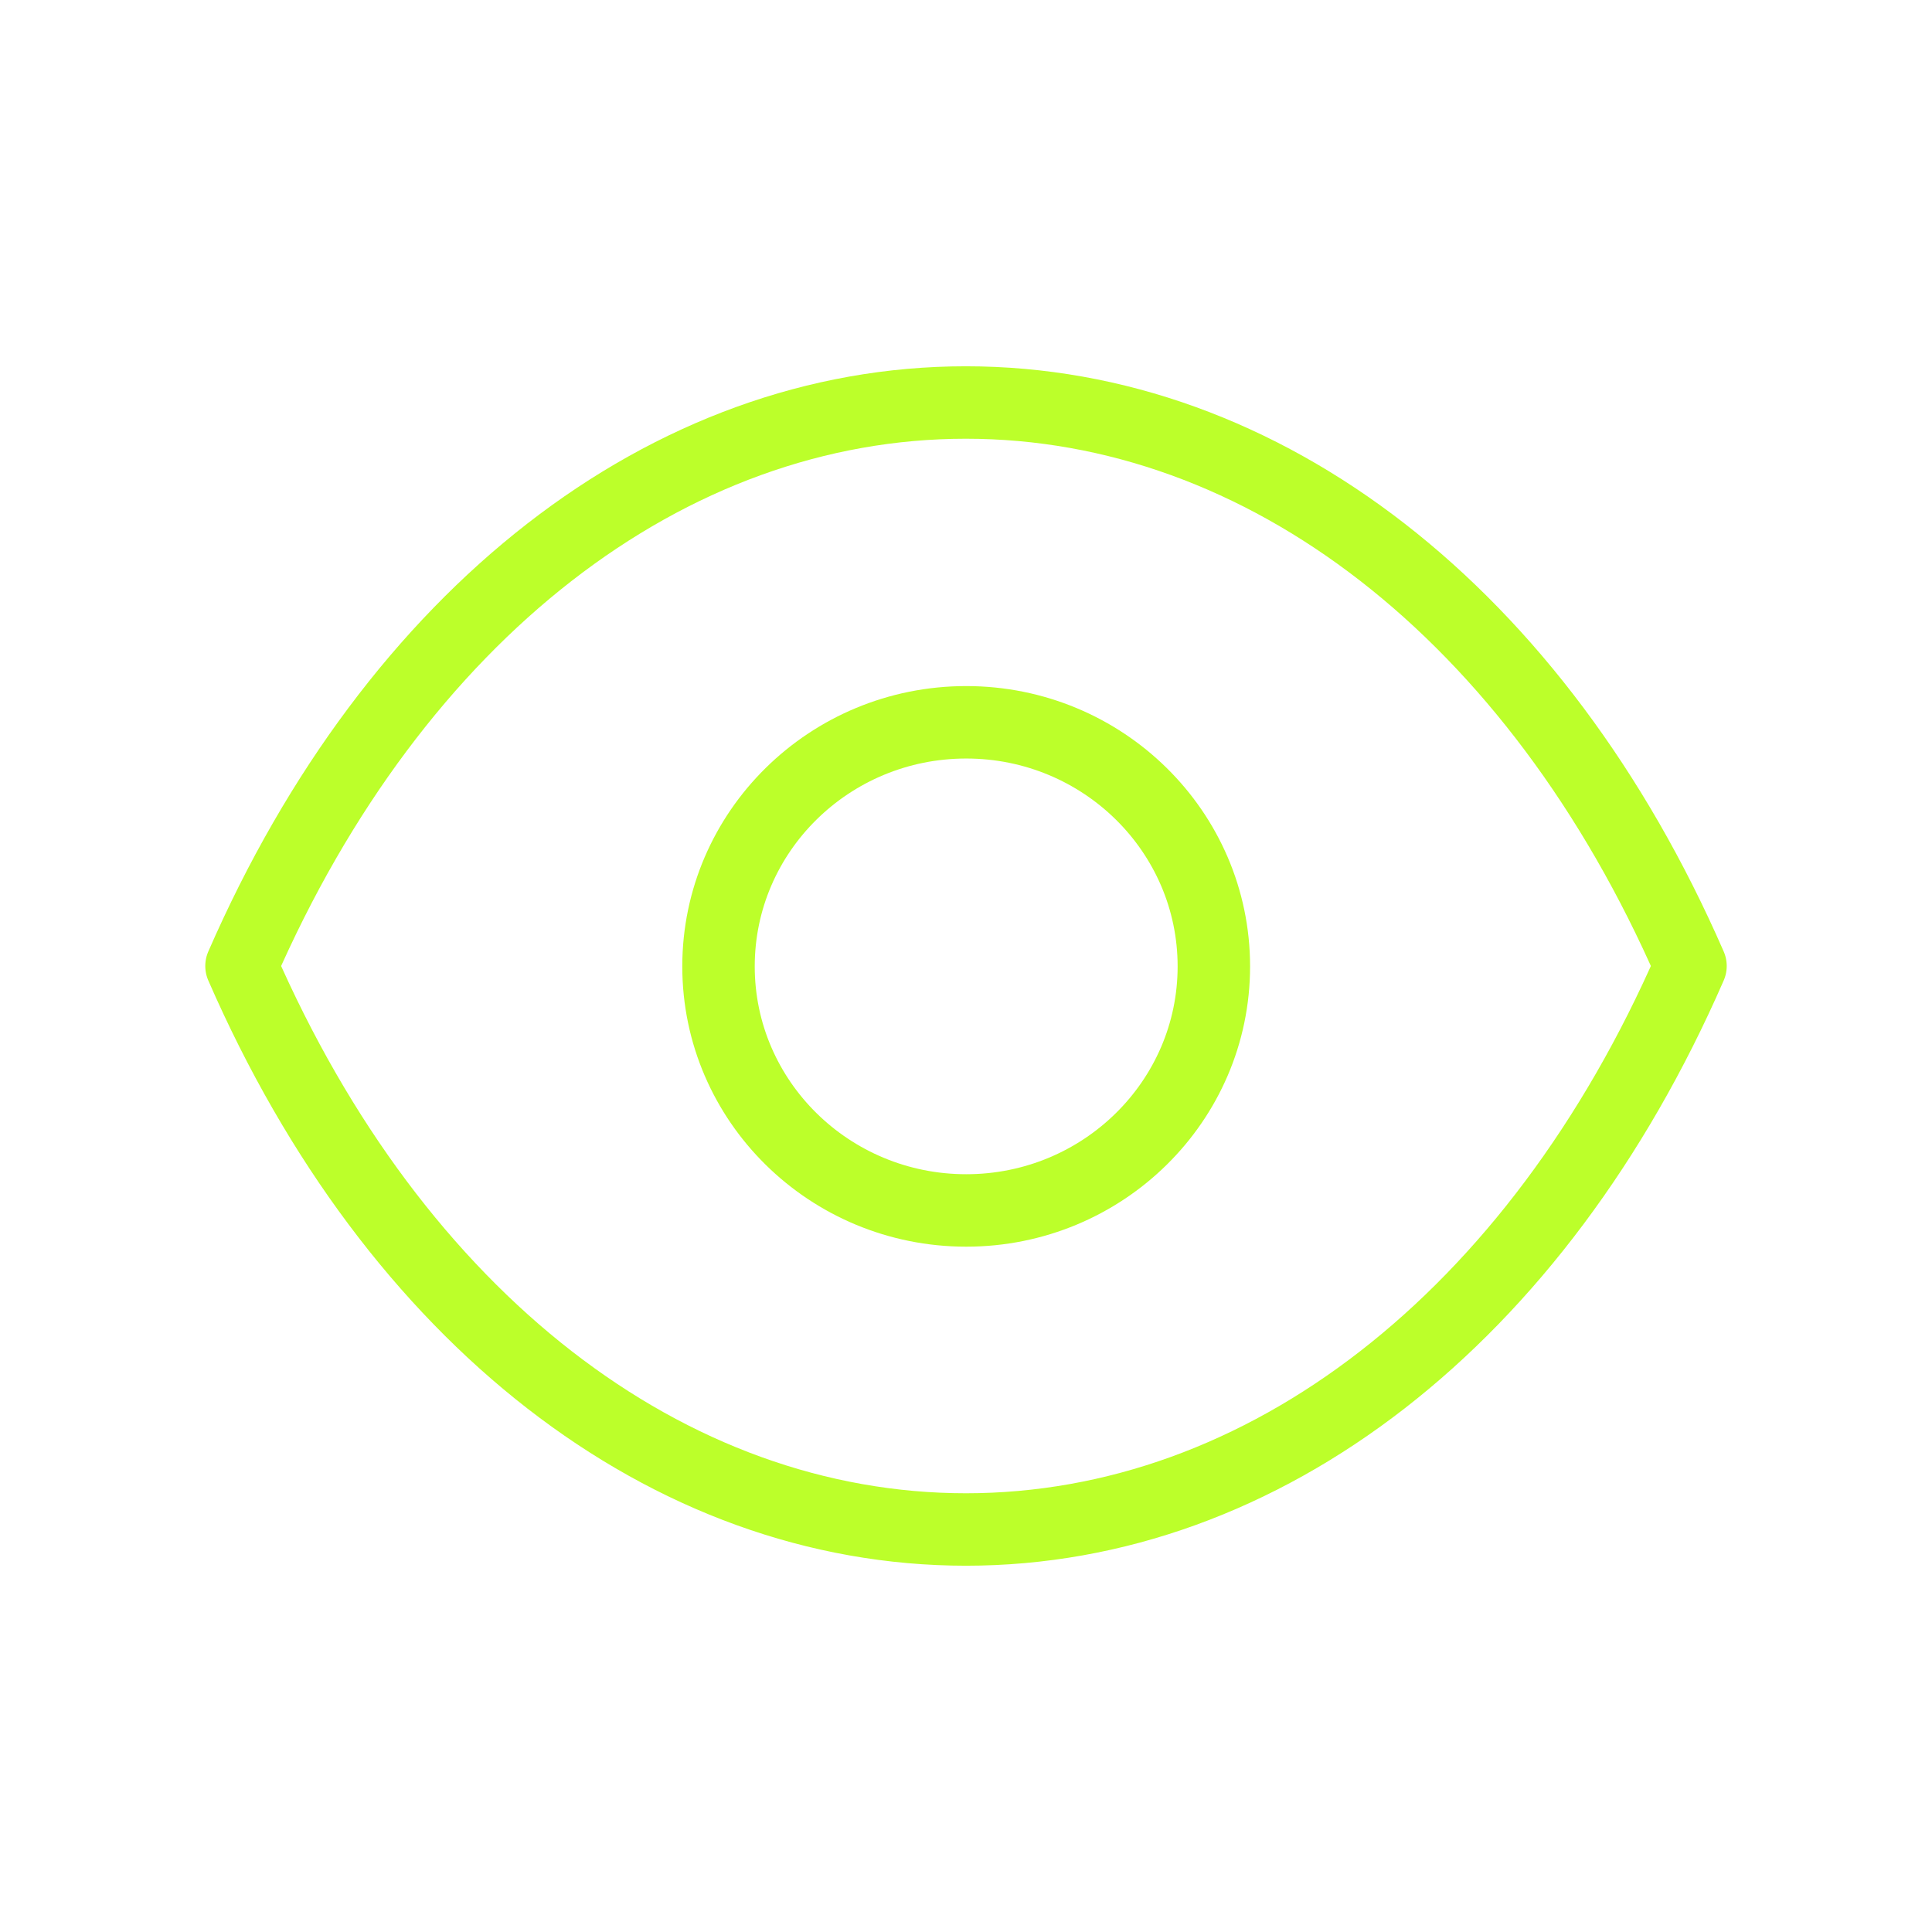
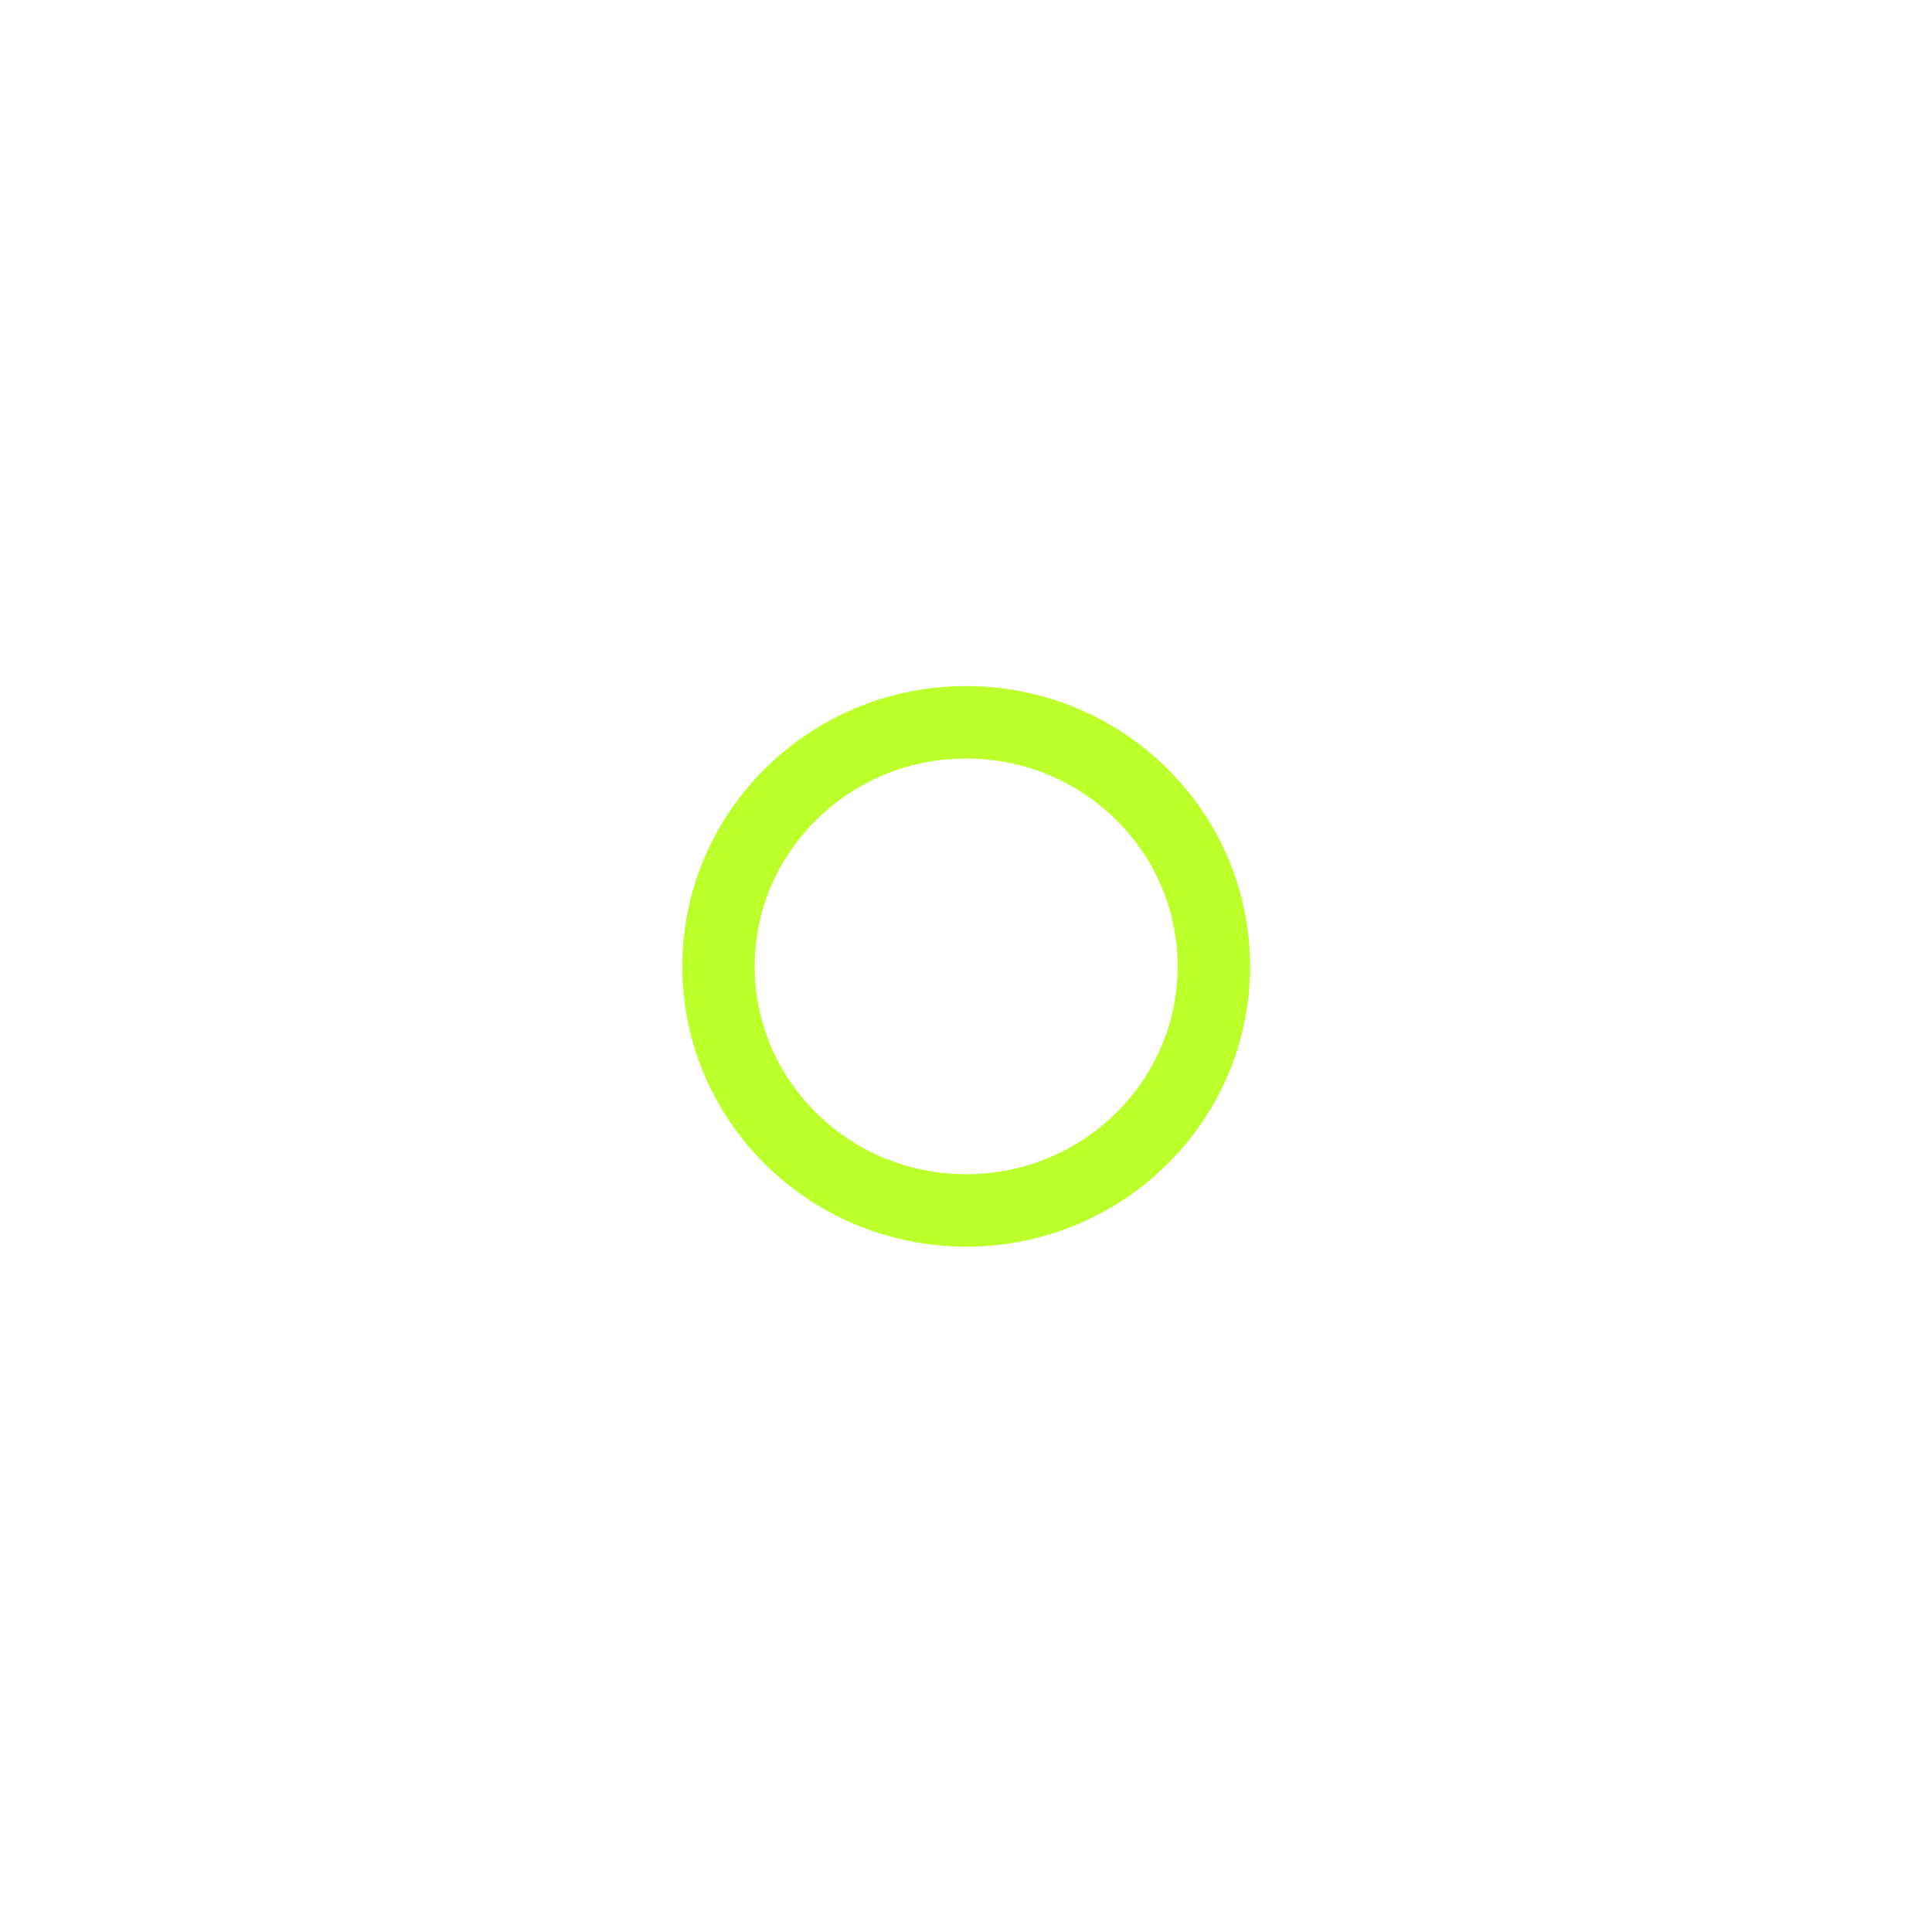
<svg xmlns="http://www.w3.org/2000/svg" width="80" height="80" viewBox="0 0 80 80" fill="none">
-   <path d="M39.993 63.333C52.343 63.333 63.64 54.582 70 40C63.64 25.418 52.343 16.667 39.993 16.667C27.657 16.667 16.36 25.418 10 40C16.36 54.589 27.657 63.333 40.007 63.333H39.993Z" stroke="#BCFF2A" stroke-width="3" stroke-linecap="round" stroke-linejoin="round" />
  <path fill-rule="evenodd" clip-rule="evenodd" d="M50.263 40.017C50.263 45.595 45.669 50.122 40.009 50.122C34.346 50.122 29.752 45.595 29.752 40.017C29.752 34.436 34.346 29.909 40.009 29.909C45.669 29.909 50.263 34.436 50.263 40.017Z" stroke="#BCFF2A" stroke-width="3" stroke-linecap="round" stroke-linejoin="round" />
</svg>